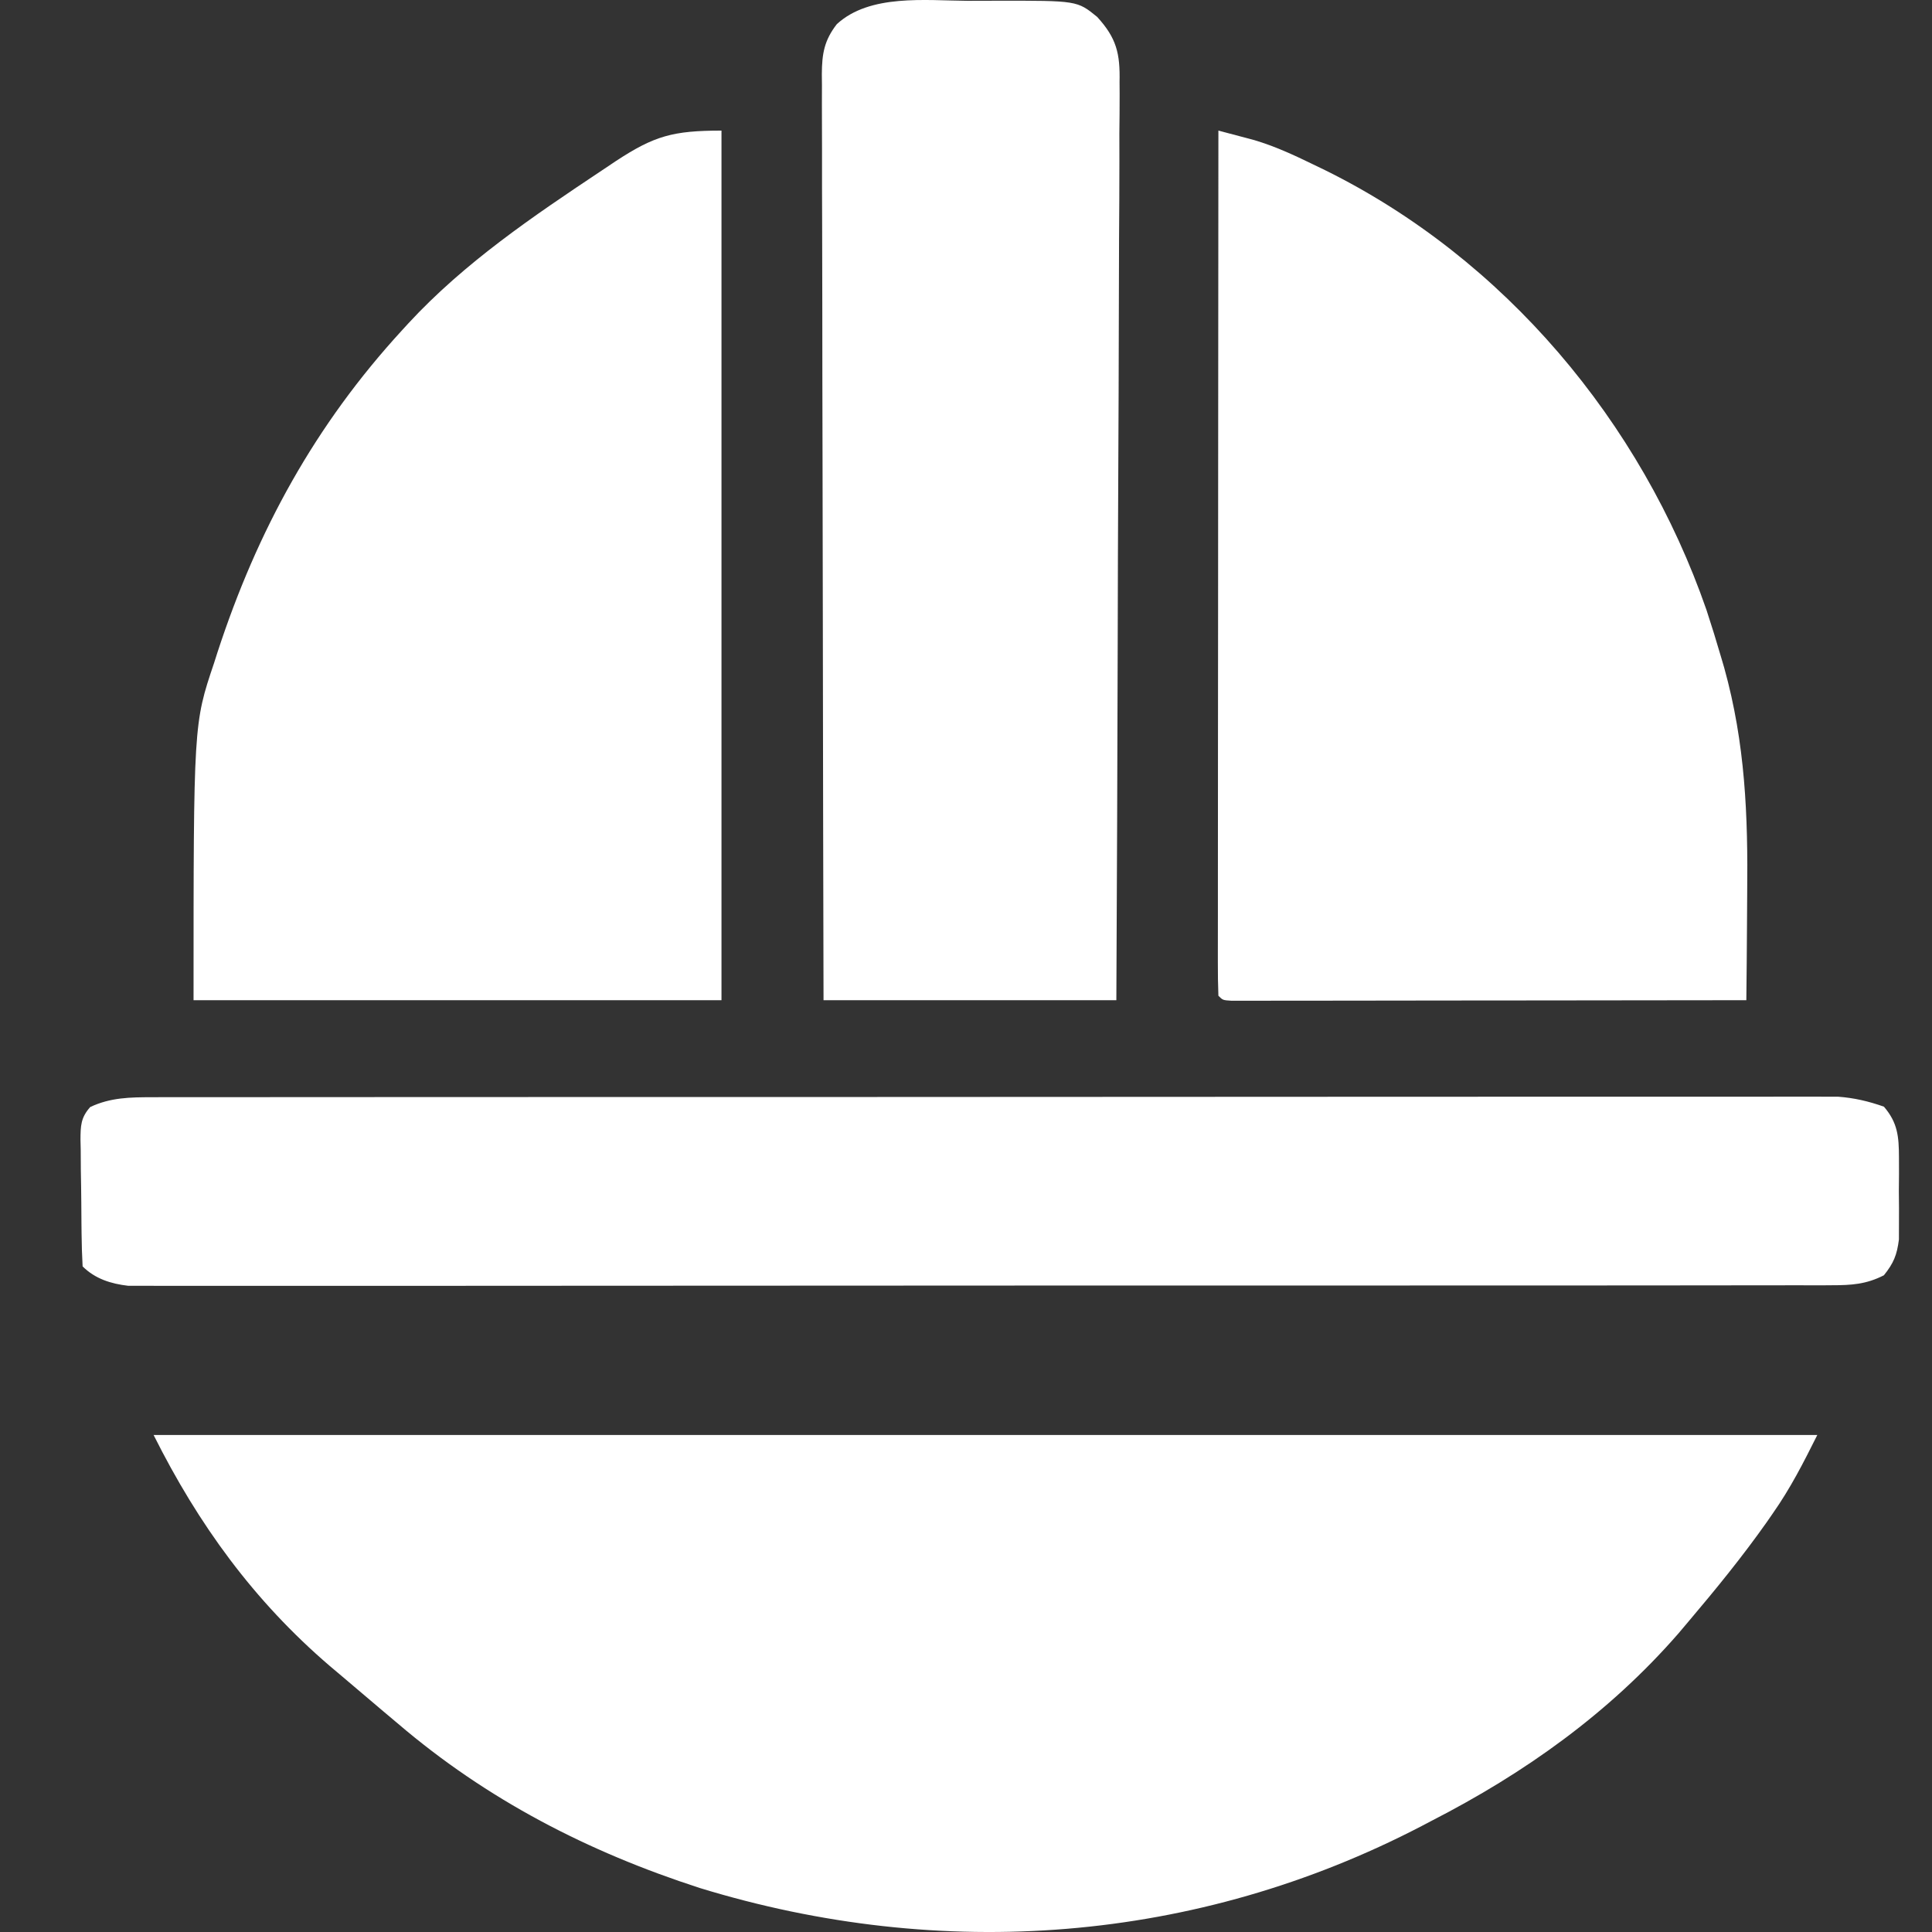
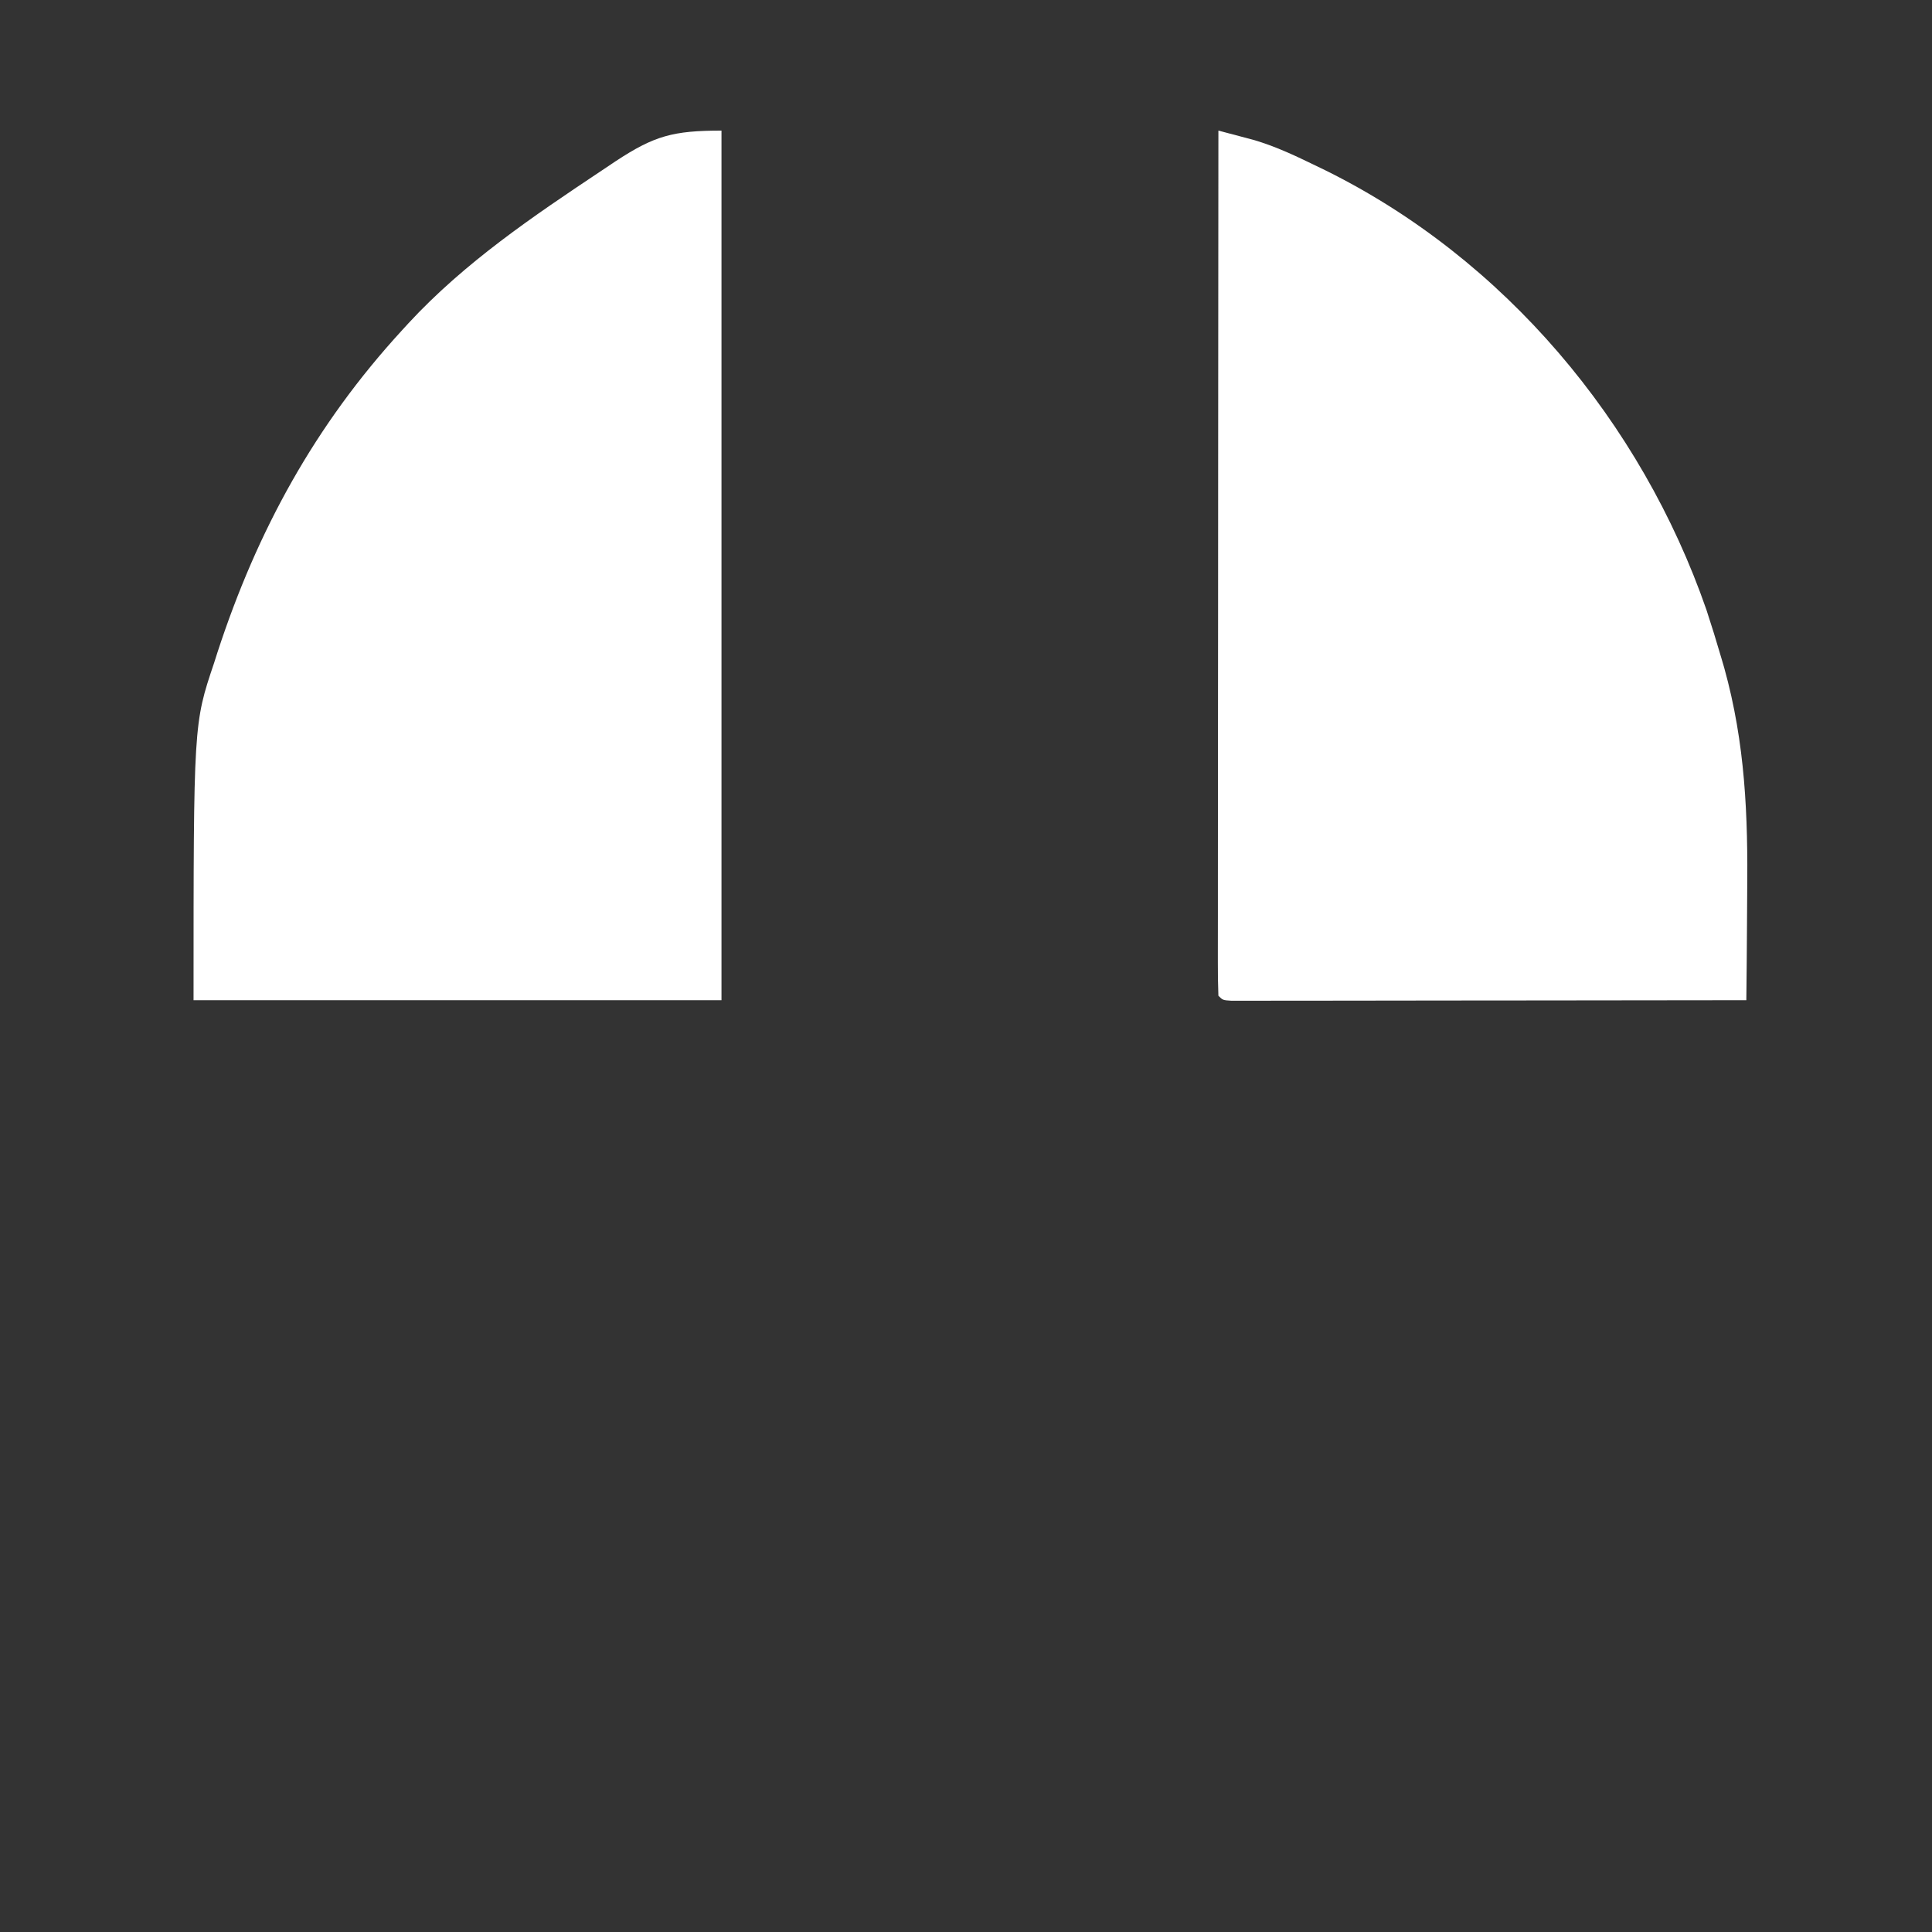
<svg xmlns="http://www.w3.org/2000/svg" width="50" height="50" viewBox="0 0 50 50" fill="none">
  <rect x="0" y="0" width="50" height="50" fill="#333333" stroke="none" />
-   <path d="M3.975 37.137C18.184 37.137 32.393 37.137 47.032 37.137C46.671 37.859 46.34 38.51 45.884 39.161C45.831 39.238 45.777 39.315 45.722 39.395C45.093 40.286 44.407 41.128 43.703 41.959C43.613 42.066 43.523 42.172 43.431 42.281C41.637 44.338 39.461 45.886 37.043 47.126C36.96 47.17 36.876 47.214 36.79 47.259C30.962 50.291 24.371 50.781 18.113 48.862C15.219 47.926 12.602 46.577 10.29 44.6C10.165 44.494 10.039 44.389 9.913 44.283C9.54 43.969 9.169 43.654 8.798 43.337C8.713 43.265 8.627 43.193 8.539 43.119C6.567 41.429 5.133 39.451 3.975 37.137Z" fill="white" />
  <path d="M18.672 3.38C18.672 10.807 18.672 18.233 18.672 25.885C14.163 25.885 9.654 25.885 5.009 25.885C5.009 18.735 5.009 18.735 5.54 17.159C5.584 17.019 5.584 17.019 5.63 16.877C6.661 13.723 8.156 10.997 10.405 8.547C10.459 8.488 10.513 8.429 10.569 8.368C12.02 6.797 13.8 5.594 15.572 4.414C15.695 4.332 15.817 4.249 15.944 4.165C16.934 3.515 17.419 3.38 18.672 3.38Z" fill="white" />
  <path d="M31.532 3.38C31.73 3.432 31.928 3.485 32.127 3.537C32.292 3.581 32.292 3.581 32.461 3.626C32.989 3.783 33.477 4.008 33.972 4.249C34.076 4.299 34.18 4.349 34.287 4.401C38.935 6.695 42.474 10.919 44.162 15.781C44.296 16.188 44.422 16.596 44.542 17.008C44.569 17.098 44.595 17.187 44.622 17.28C45.169 19.246 45.24 21.108 45.217 23.136C45.215 23.404 45.214 23.672 45.212 23.939C45.208 24.588 45.203 25.236 45.195 25.885C43.431 25.887 41.666 25.89 39.902 25.891C39.082 25.891 38.263 25.892 37.444 25.893C36.654 25.895 35.864 25.895 35.074 25.896C34.772 25.896 34.47 25.896 34.168 25.897C33.746 25.898 33.325 25.898 32.903 25.898C32.777 25.898 32.651 25.899 32.521 25.899C32.407 25.899 32.292 25.899 32.175 25.899C32.075 25.899 31.975 25.899 31.872 25.899C31.647 25.885 31.647 25.885 31.532 25.77C31.521 25.481 31.517 25.195 31.518 24.906C31.518 24.815 31.518 24.723 31.518 24.629C31.517 24.32 31.518 24.011 31.519 23.702C31.519 23.481 31.519 23.26 31.519 23.04C31.519 22.439 31.519 21.838 31.52 21.237C31.521 20.61 31.521 19.983 31.521 19.356C31.521 18.167 31.522 16.978 31.524 15.79C31.525 14.437 31.526 13.084 31.526 11.731C31.527 8.948 31.529 6.164 31.532 3.38Z" fill="white" />
-   <path d="M3.939 28.396C4.053 28.396 4.053 28.396 4.17 28.395C4.425 28.395 4.68 28.395 4.935 28.395C5.12 28.395 5.305 28.395 5.489 28.395C5.997 28.394 6.505 28.394 7.012 28.394C7.56 28.394 8.107 28.393 8.655 28.393C9.727 28.392 10.8 28.392 11.872 28.392C12.744 28.392 13.616 28.391 14.487 28.391C16.958 28.39 19.428 28.389 21.899 28.39C22.032 28.39 22.165 28.39 22.303 28.39C22.503 28.39 22.503 28.39 22.707 28.39C24.869 28.39 27.031 28.389 29.194 28.387C31.413 28.385 33.632 28.384 35.852 28.384C37.098 28.385 38.344 28.384 39.59 28.383C40.652 28.382 41.713 28.382 42.774 28.383C43.315 28.383 43.856 28.383 44.398 28.382C44.894 28.381 45.389 28.381 45.885 28.382C46.064 28.382 46.243 28.382 46.423 28.381C46.667 28.381 46.91 28.381 47.154 28.382C47.29 28.382 47.425 28.382 47.565 28.382C47.99 28.414 48.352 28.499 48.755 28.64C49.114 29.058 49.143 29.415 49.145 29.954C49.145 30.094 49.146 30.235 49.146 30.38C49.144 30.599 49.144 30.599 49.142 30.822C49.143 30.968 49.145 31.114 49.146 31.264C49.146 31.405 49.145 31.545 49.145 31.69C49.144 31.818 49.144 31.946 49.144 32.078C49.093 32.479 49.008 32.689 48.755 33.004C48.298 33.238 47.914 33.262 47.405 33.262C47.29 33.263 47.29 33.263 47.172 33.264C46.914 33.264 46.657 33.264 46.399 33.263C46.212 33.264 46.026 33.264 45.839 33.264C45.326 33.266 44.812 33.265 44.299 33.265C43.746 33.265 43.193 33.266 42.639 33.267C41.556 33.268 40.471 33.268 39.387 33.268C38.506 33.268 37.626 33.268 36.745 33.268C36.619 33.269 36.494 33.269 36.365 33.269C36.11 33.269 35.856 33.269 35.602 33.269C33.214 33.27 30.826 33.27 28.439 33.269C26.253 33.269 24.068 33.27 21.883 33.272C19.64 33.274 17.397 33.275 15.154 33.275C13.895 33.275 12.635 33.275 11.375 33.277C10.303 33.278 9.231 33.278 8.159 33.277C7.611 33.276 7.064 33.276 6.517 33.277C6.016 33.279 5.515 33.278 5.014 33.277C4.833 33.276 4.652 33.277 4.47 33.278C4.224 33.279 3.978 33.278 3.732 33.276C3.595 33.276 3.458 33.276 3.317 33.276C2.875 33.225 2.462 33.097 2.138 32.774C2.122 32.489 2.114 32.206 2.111 31.921C2.11 31.835 2.109 31.75 2.108 31.661C2.107 31.48 2.105 31.298 2.104 31.116C2.102 30.838 2.097 30.56 2.092 30.282C2.091 30.106 2.09 29.93 2.089 29.754C2.087 29.67 2.085 29.587 2.083 29.501C2.085 29.138 2.088 28.927 2.335 28.65C2.857 28.403 3.369 28.396 3.939 28.396Z" fill="white" />
-   <path d="M25.037 0.021C25.289 0.022 25.541 0.021 25.793 0.019C27.877 0.016 27.877 0.016 28.393 0.436C28.898 0.987 28.99 1.387 28.974 2.122C28.974 2.224 28.975 2.326 28.976 2.431C28.977 2.771 28.973 3.112 28.969 3.452C28.969 3.696 28.969 3.941 28.97 4.185C28.97 4.848 28.966 5.511 28.961 6.173C28.957 6.866 28.956 7.559 28.955 8.252C28.953 9.564 28.948 10.876 28.941 12.188C28.933 13.681 28.929 15.175 28.926 16.669C28.919 19.741 28.906 22.813 28.891 25.885C26.39 25.885 23.89 25.885 21.313 25.885C21.305 22.676 21.299 19.467 21.295 16.259C21.293 14.769 21.291 13.279 21.287 11.789C21.284 10.491 21.281 9.192 21.281 7.894C21.28 7.207 21.279 6.519 21.277 5.831C21.274 5.184 21.273 4.537 21.274 3.89C21.274 3.653 21.273 3.415 21.272 3.177C21.27 2.853 21.271 2.529 21.272 2.205C21.271 2.111 21.27 2.016 21.269 1.919C21.273 1.389 21.33 1.047 21.657 0.625C22.511 -0.16 23.948 0.014 25.037 0.021Z" fill="white" />
</svg>